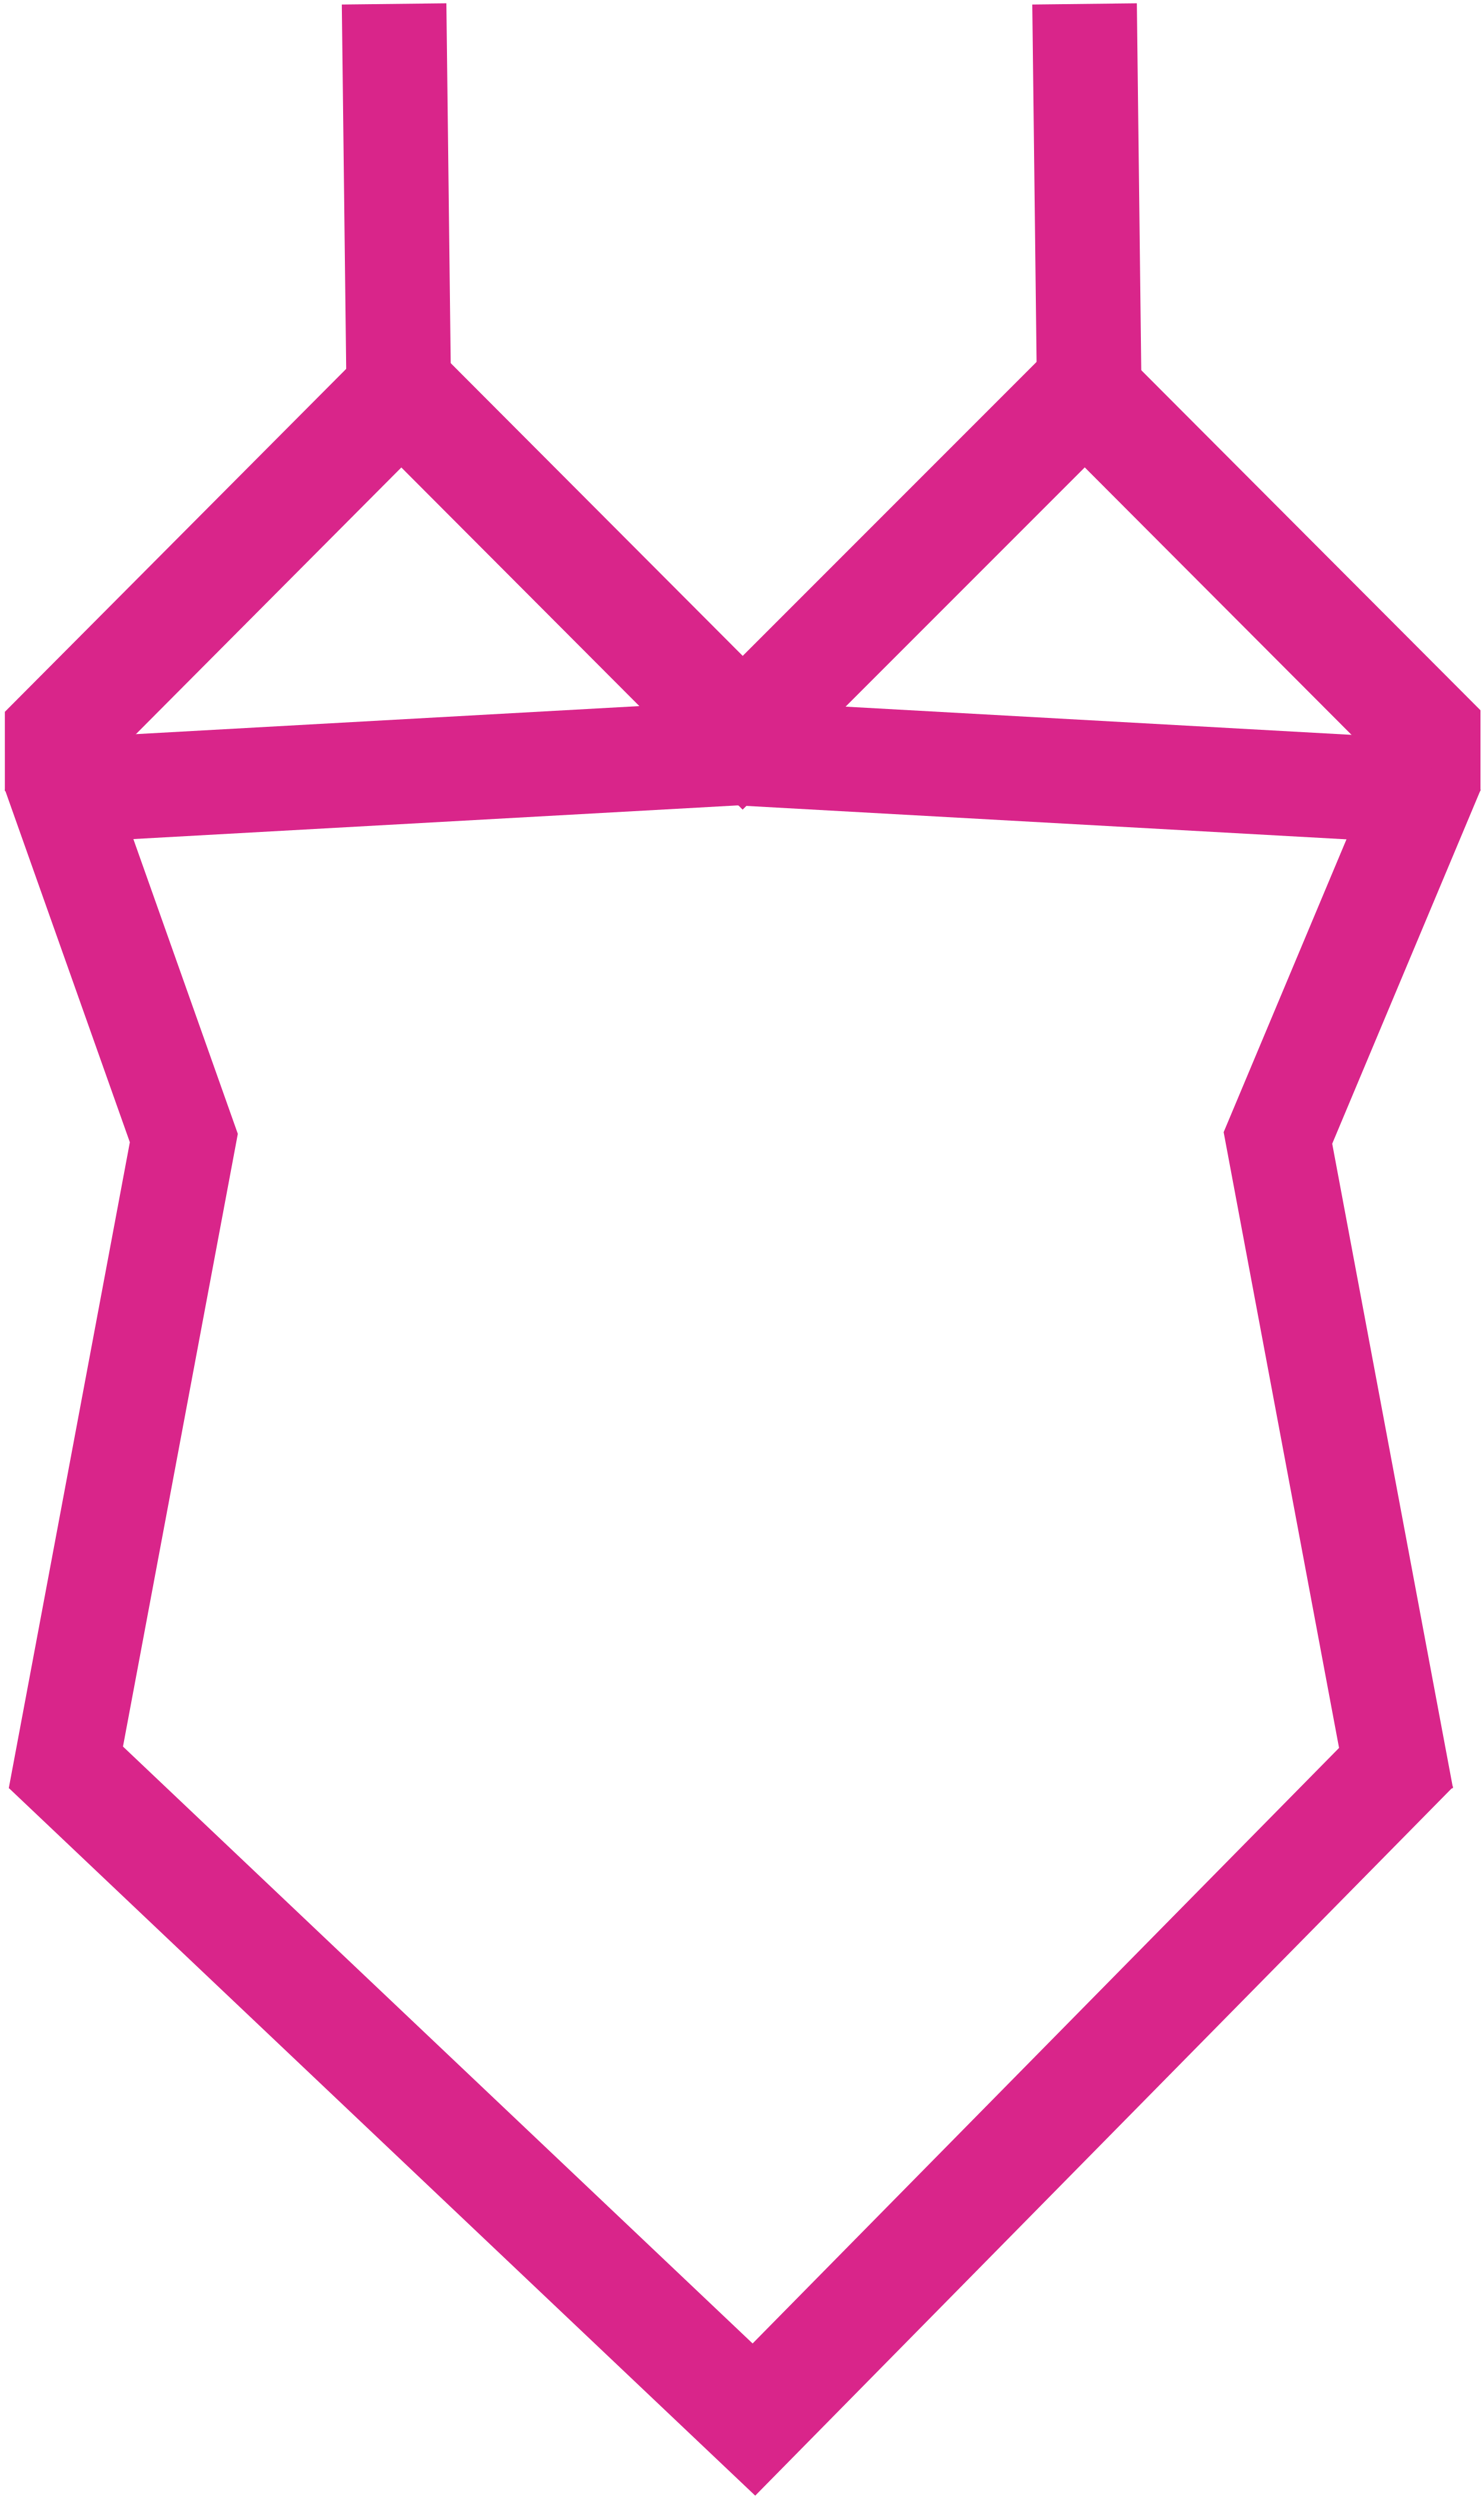
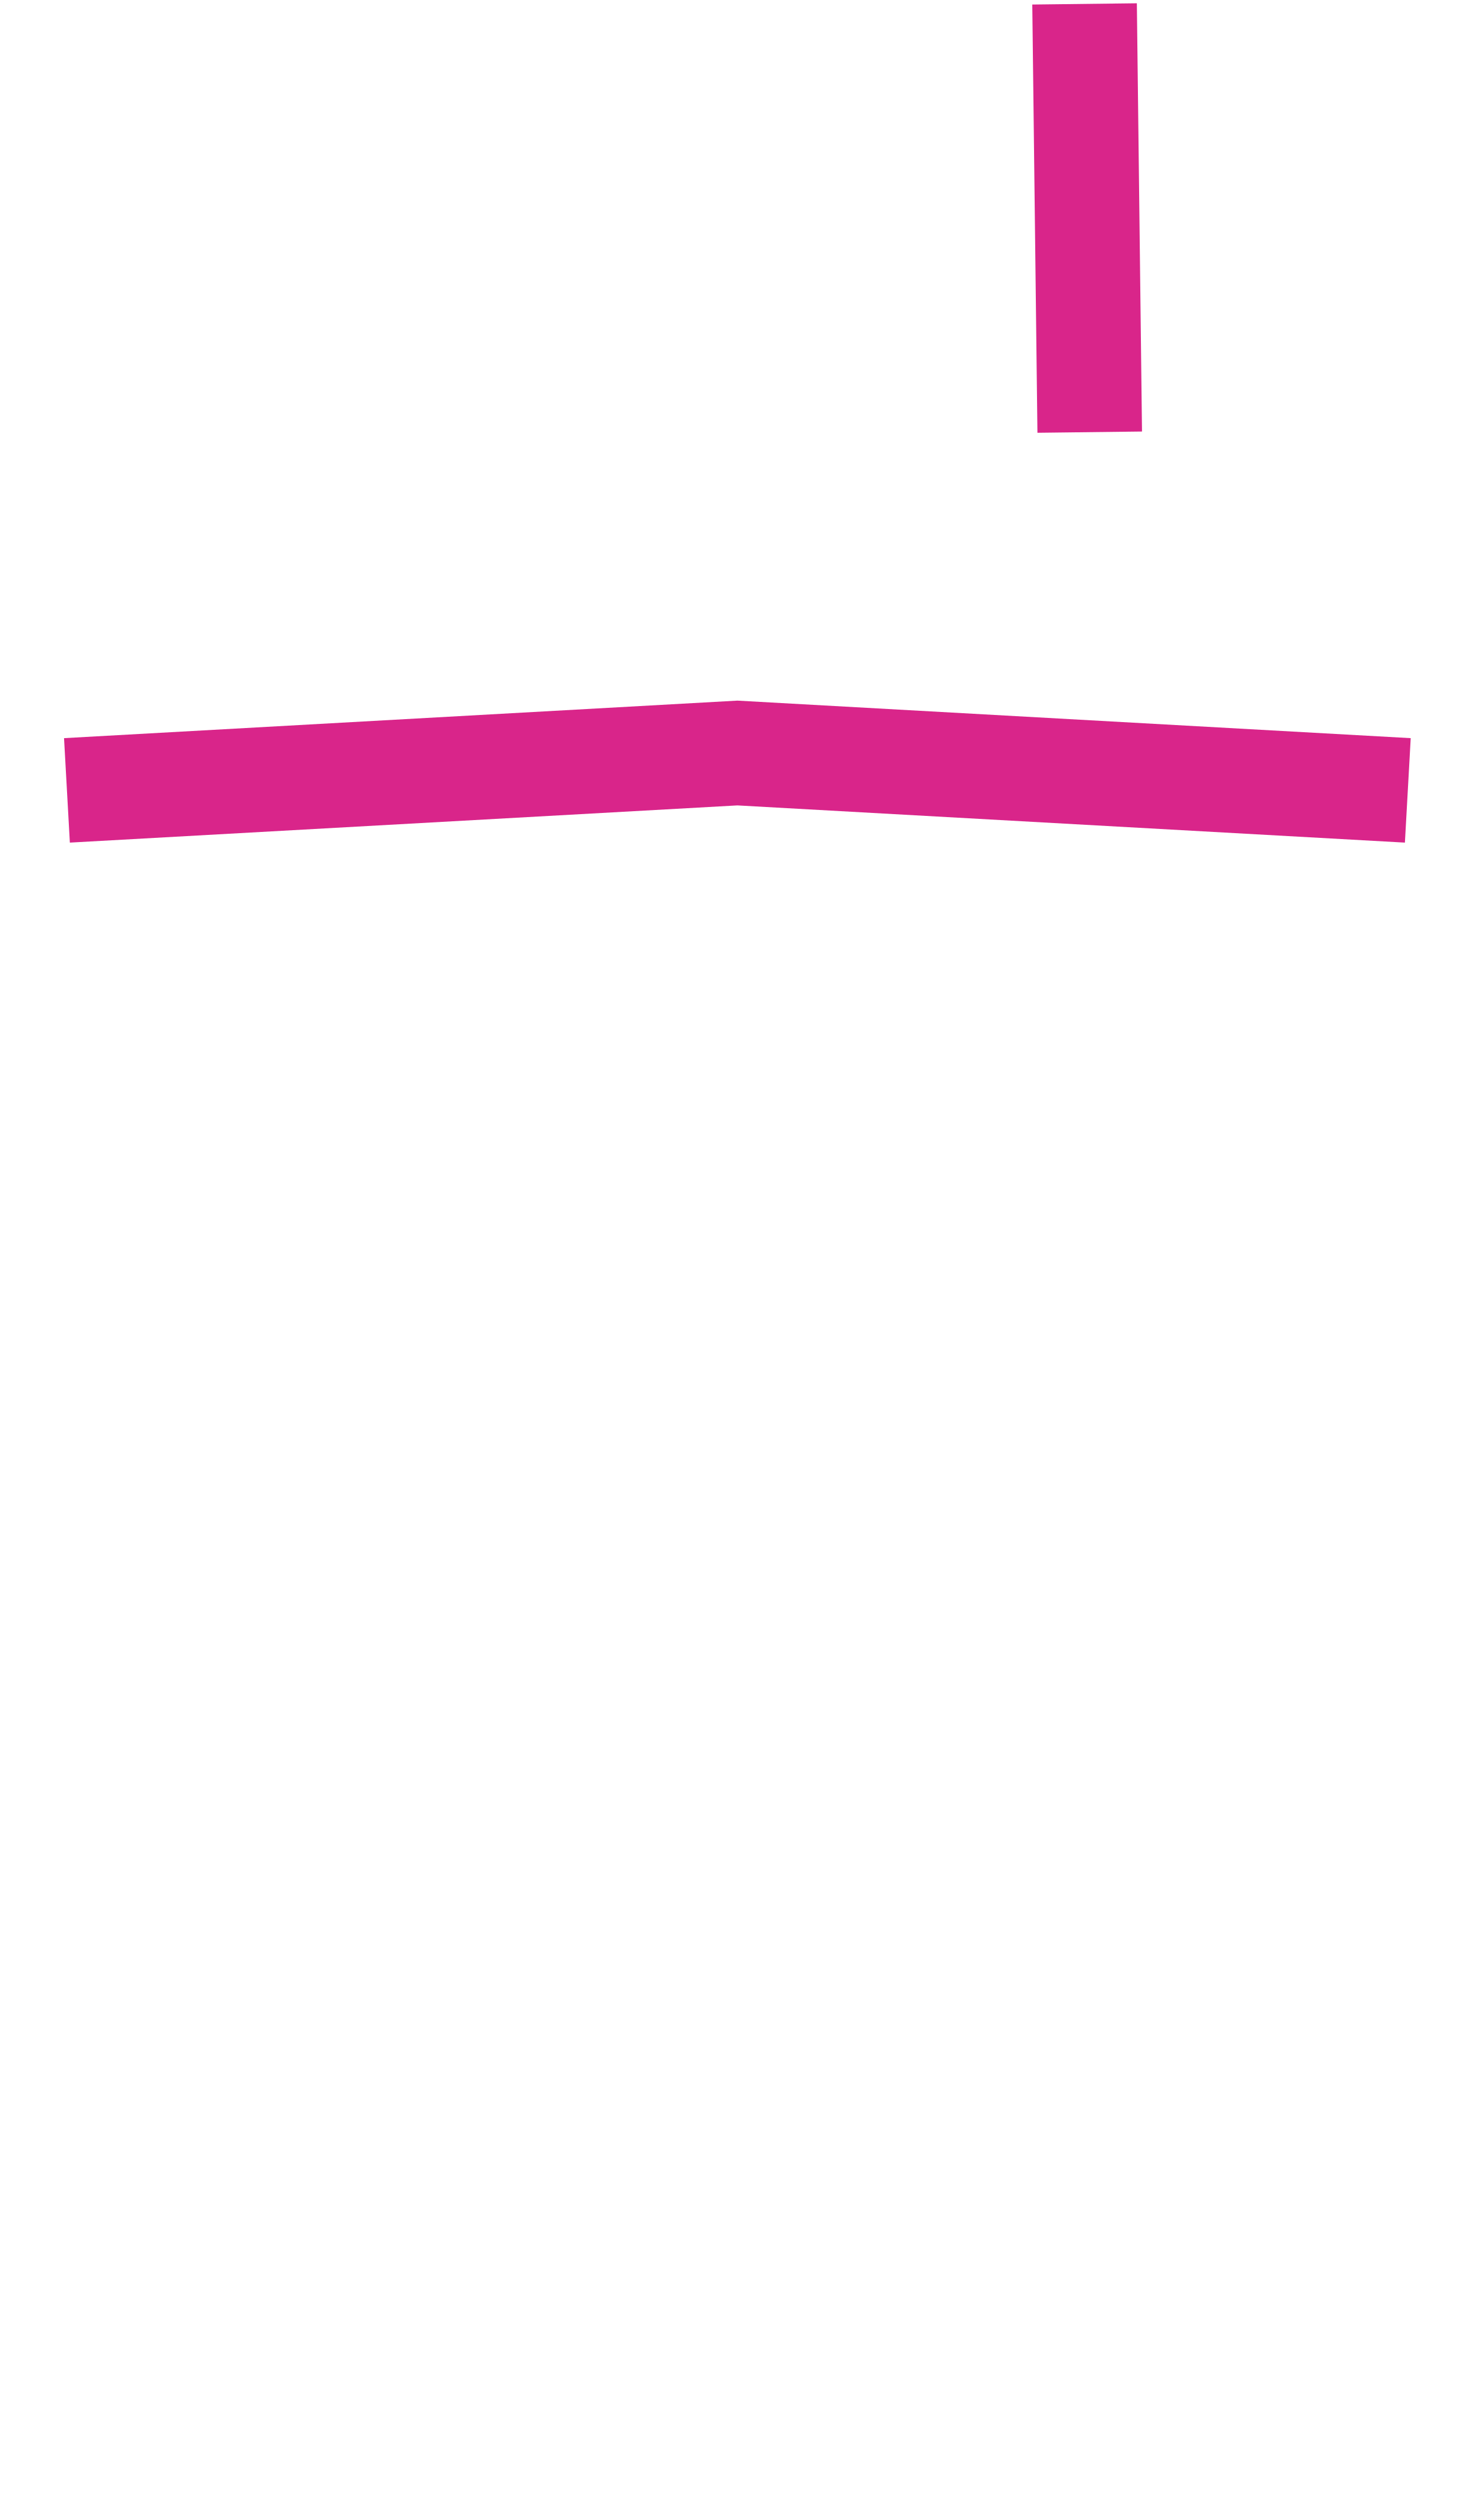
<svg xmlns="http://www.w3.org/2000/svg" width="288" height="485" viewBox="0 0 288 485" fill="none">
-   <path d="M9 339.258L146.312 469.387L274.5 339.258" stroke="#D9258A" stroke-width="21.08" stroke-miterlimit="10" />
-   <path d="M276.778 153.465V142.153L210.527 75.758L144.13 142.153L77.879 75.758L11.482 142.444L11.484 153.465" stroke="#D9258A" stroke-width="21.08" stroke-miterlimit="10" />
-   <path d="M76.482 0.758L76.982 42.296L77.482 83.835" stroke="#D9258A" stroke-width="20.296" />
-   <path d="M278.008 149.258L248.008 220.758L272.008 348.758" stroke="#D9258A" stroke-width="20.296" />
-   <path d="M10.5 149.758L35.677 220.777L11.677 348.777" stroke="#D9258A" stroke-width="20.296" />
  <path d="M210.482 0.758L211.482 83.835" stroke="#D9258A" stroke-width="20.296" />
  <path d="M12.992 153.331L143.103 146.082L273.214 153.331" stroke="#D9258A" stroke-width="20.296" />
</svg>